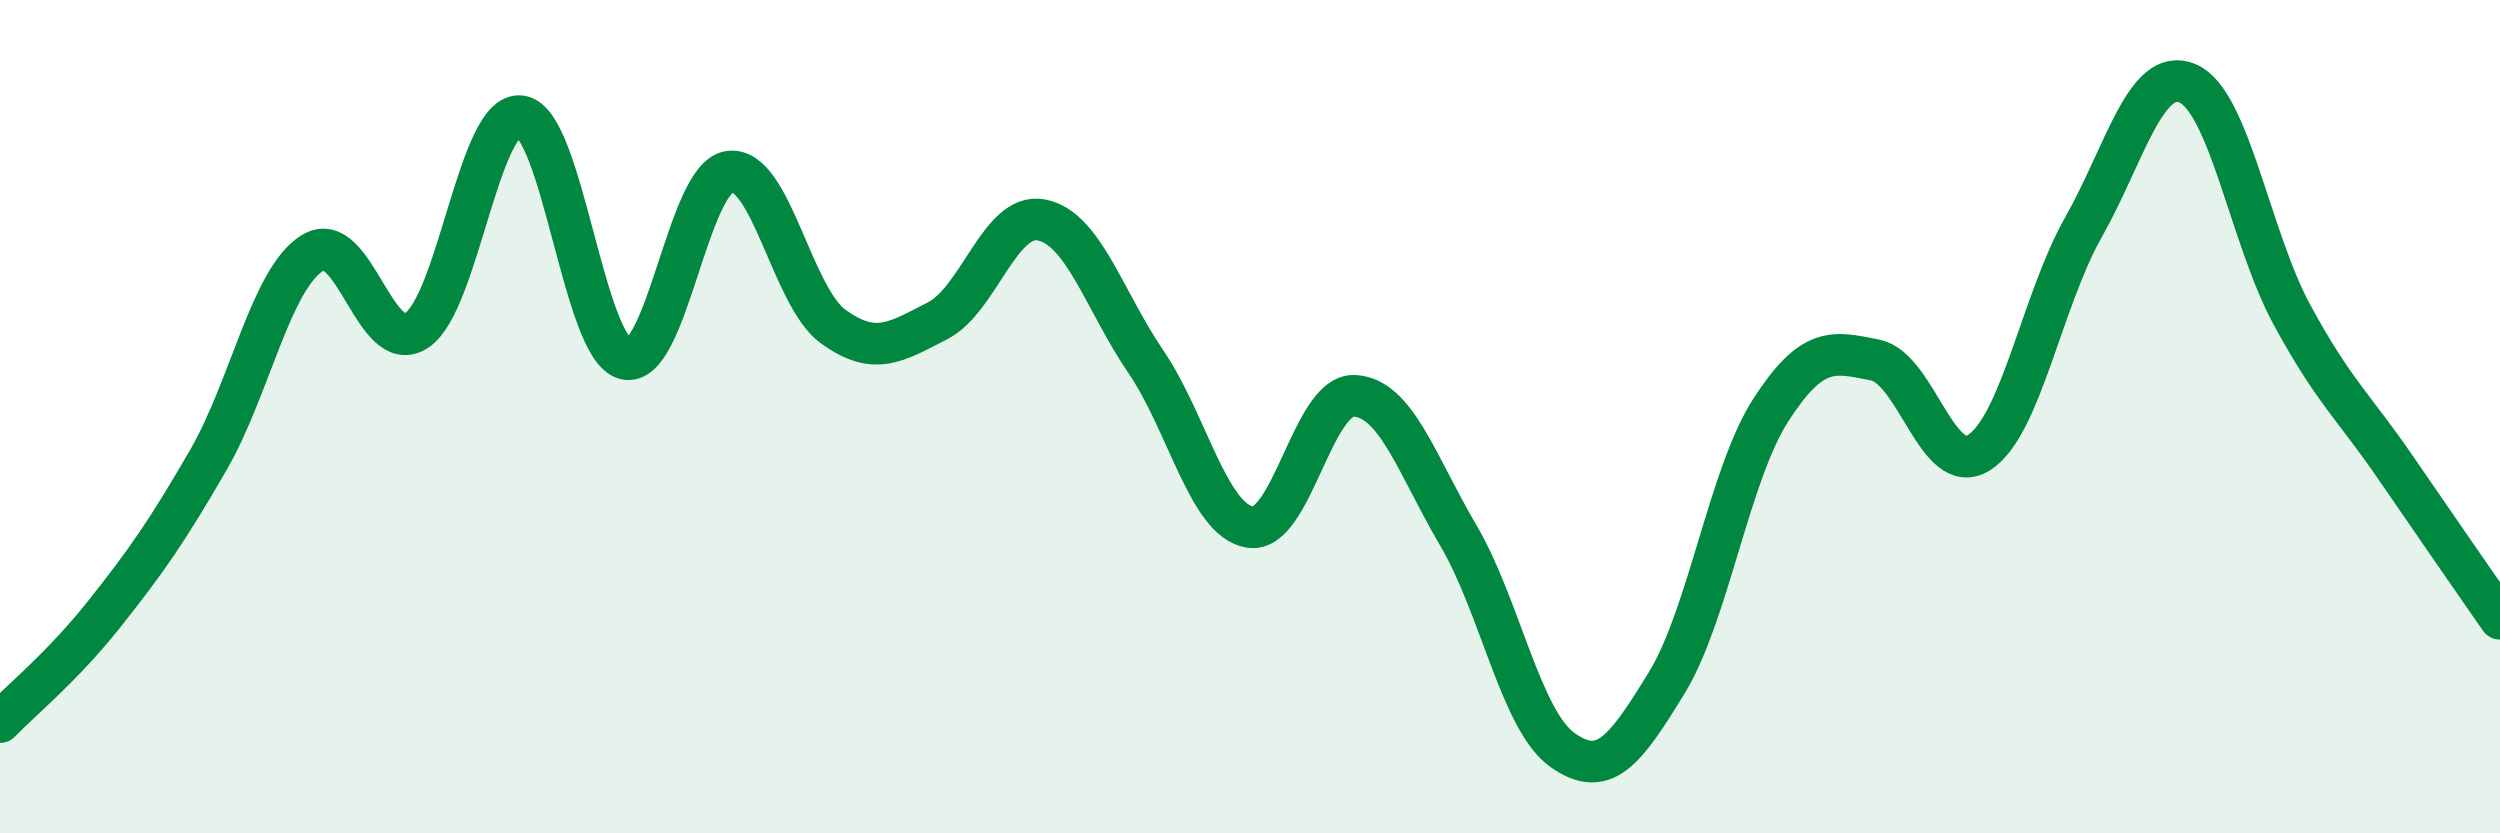
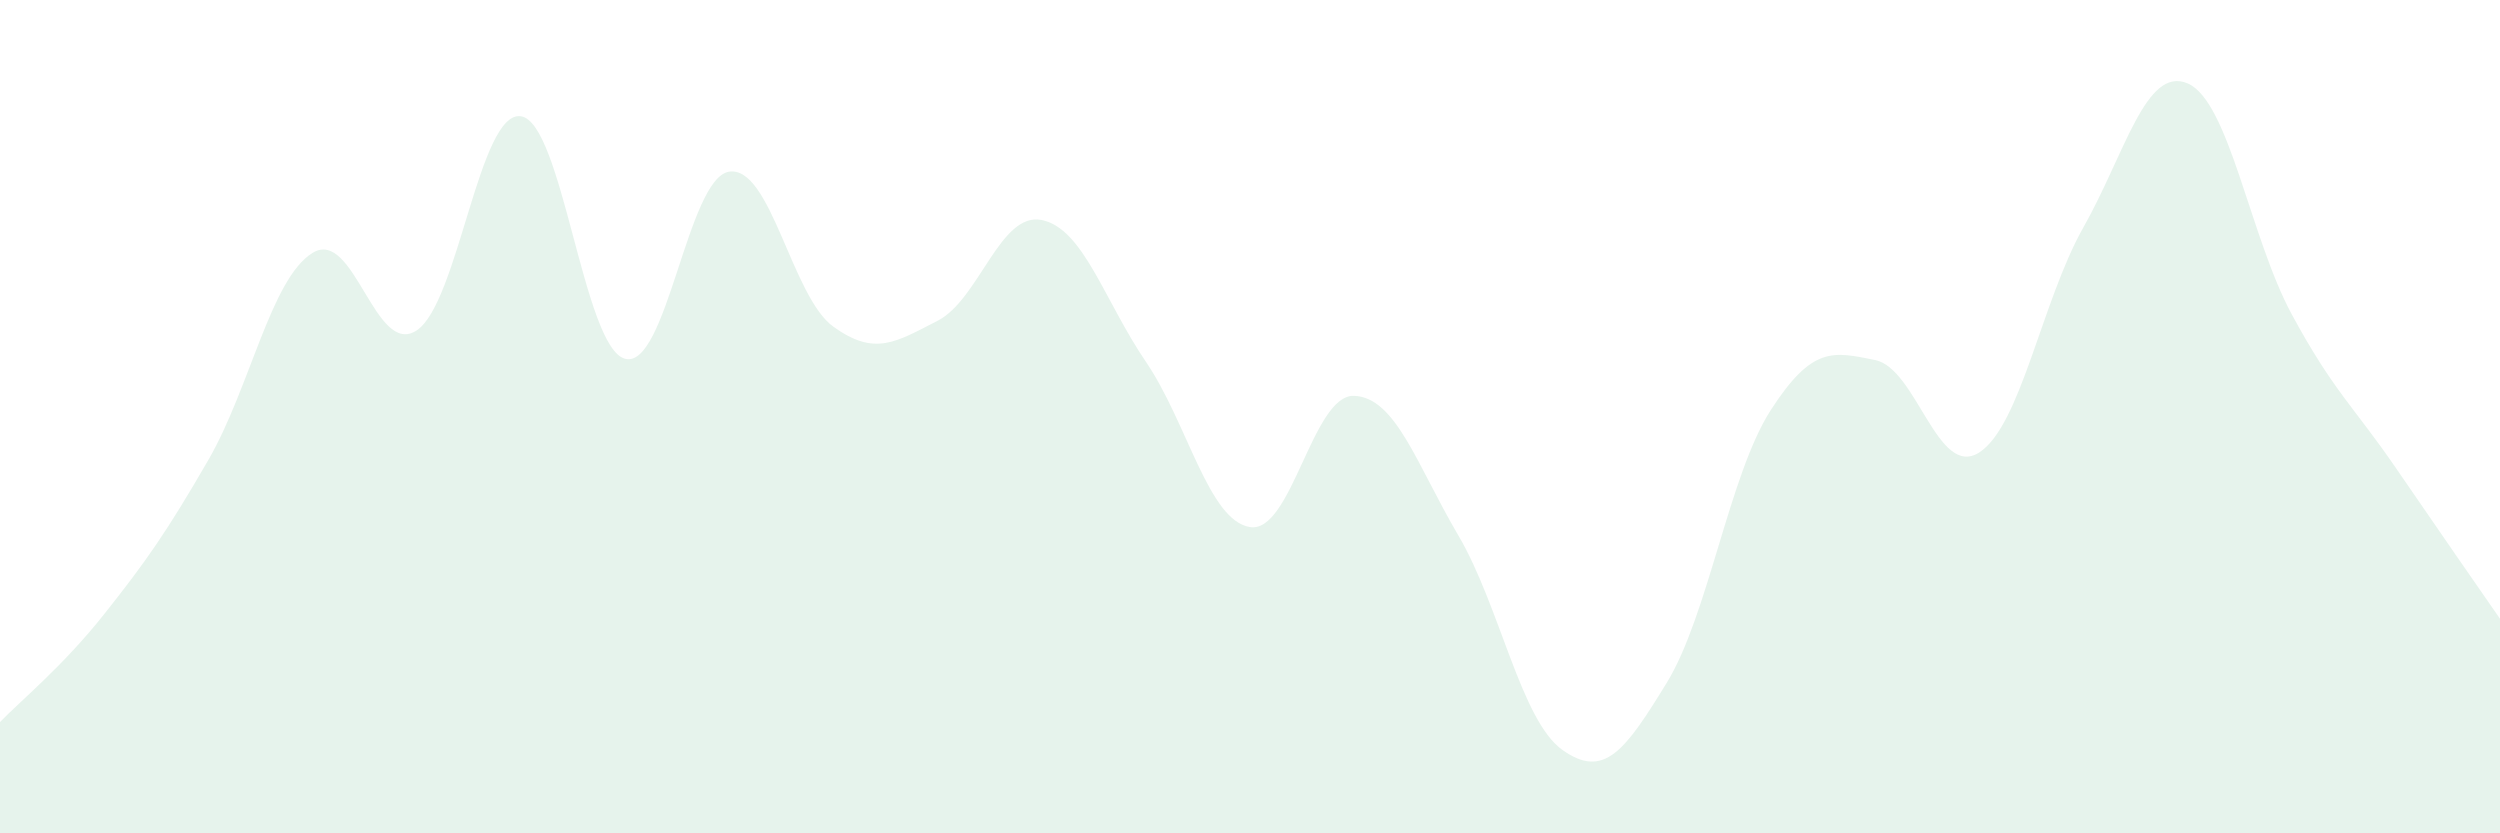
<svg xmlns="http://www.w3.org/2000/svg" width="60" height="20" viewBox="0 0 60 20">
  <path d="M 0,17.33 C 0.5,16.81 1.5,16 2.5,14.74 C 3.5,13.48 4,12.77 5,11.04 C 6,9.31 6.5,6.69 7.5,6.07 C 8.5,5.45 9,8.59 10,7.93 C 11,7.27 11.5,2.65 12.5,2.79 C 13.5,2.93 14,8.34 15,8.61 C 16,8.88 16.5,4.27 17.5,4.12 C 18.5,3.97 19,7.12 20,7.84 C 21,8.56 21.5,8.21 22.5,7.7 C 23.5,7.19 24,5.08 25,5.28 C 26,5.48 26.5,7.21 27.5,8.68 C 28.5,10.15 29,12.49 30,12.65 C 31,12.81 31.5,9.46 32.5,9.5 C 33.5,9.54 34,11.15 35,12.85 C 36,14.55 36.5,17.29 37.5,18 C 38.5,18.71 39,18.02 40,16.39 C 41,14.76 41.5,11.39 42.5,9.84 C 43.5,8.29 44,8.44 45,8.64 C 46,8.84 46.5,11.5 47.5,10.86 C 48.5,10.22 49,7.23 50,5.46 C 51,3.69 51.5,1.58 52.5,2 C 53.5,2.42 54,5.69 55,7.54 C 56,9.39 56.5,9.77 57.5,11.23 C 58.5,12.69 59.5,14.13 60,14.85L60 20L0 20Z" fill="#008740" opacity="0.1" stroke-linecap="round" stroke-linejoin="round" />
-   <path d="M 0,17.33 C 0.5,16.81 1.5,16 2.5,14.74 C 3.5,13.48 4,12.77 5,11.04 C 6,9.31 6.5,6.69 7.5,6.07 C 8.5,5.45 9,8.59 10,7.93 C 11,7.27 11.5,2.65 12.5,2.79 C 13.5,2.93 14,8.34 15,8.61 C 16,8.88 16.5,4.27 17.5,4.12 C 18.5,3.97 19,7.12 20,7.84 C 21,8.56 21.5,8.21 22.5,7.7 C 23.5,7.19 24,5.08 25,5.28 C 26,5.48 26.5,7.21 27.5,8.68 C 28.5,10.15 29,12.49 30,12.65 C 31,12.81 31.5,9.46 32.5,9.5 C 33.5,9.54 34,11.15 35,12.85 C 36,14.55 36.5,17.29 37.5,18 C 38.5,18.71 39,18.02 40,16.39 C 41,14.76 41.5,11.39 42.5,9.84 C 43.5,8.29 44,8.44 45,8.64 C 46,8.84 46.5,11.5 47.5,10.86 C 48.5,10.22 49,7.23 50,5.46 C 51,3.69 51.5,1.58 52.5,2 C 53.5,2.42 54,5.69 55,7.54 C 56,9.39 56.5,9.77 57.5,11.23 C 58.5,12.69 59.5,14.13 60,14.85" stroke="#008740" stroke-width="1" fill="none" stroke-linecap="round" stroke-linejoin="round" />
</svg>